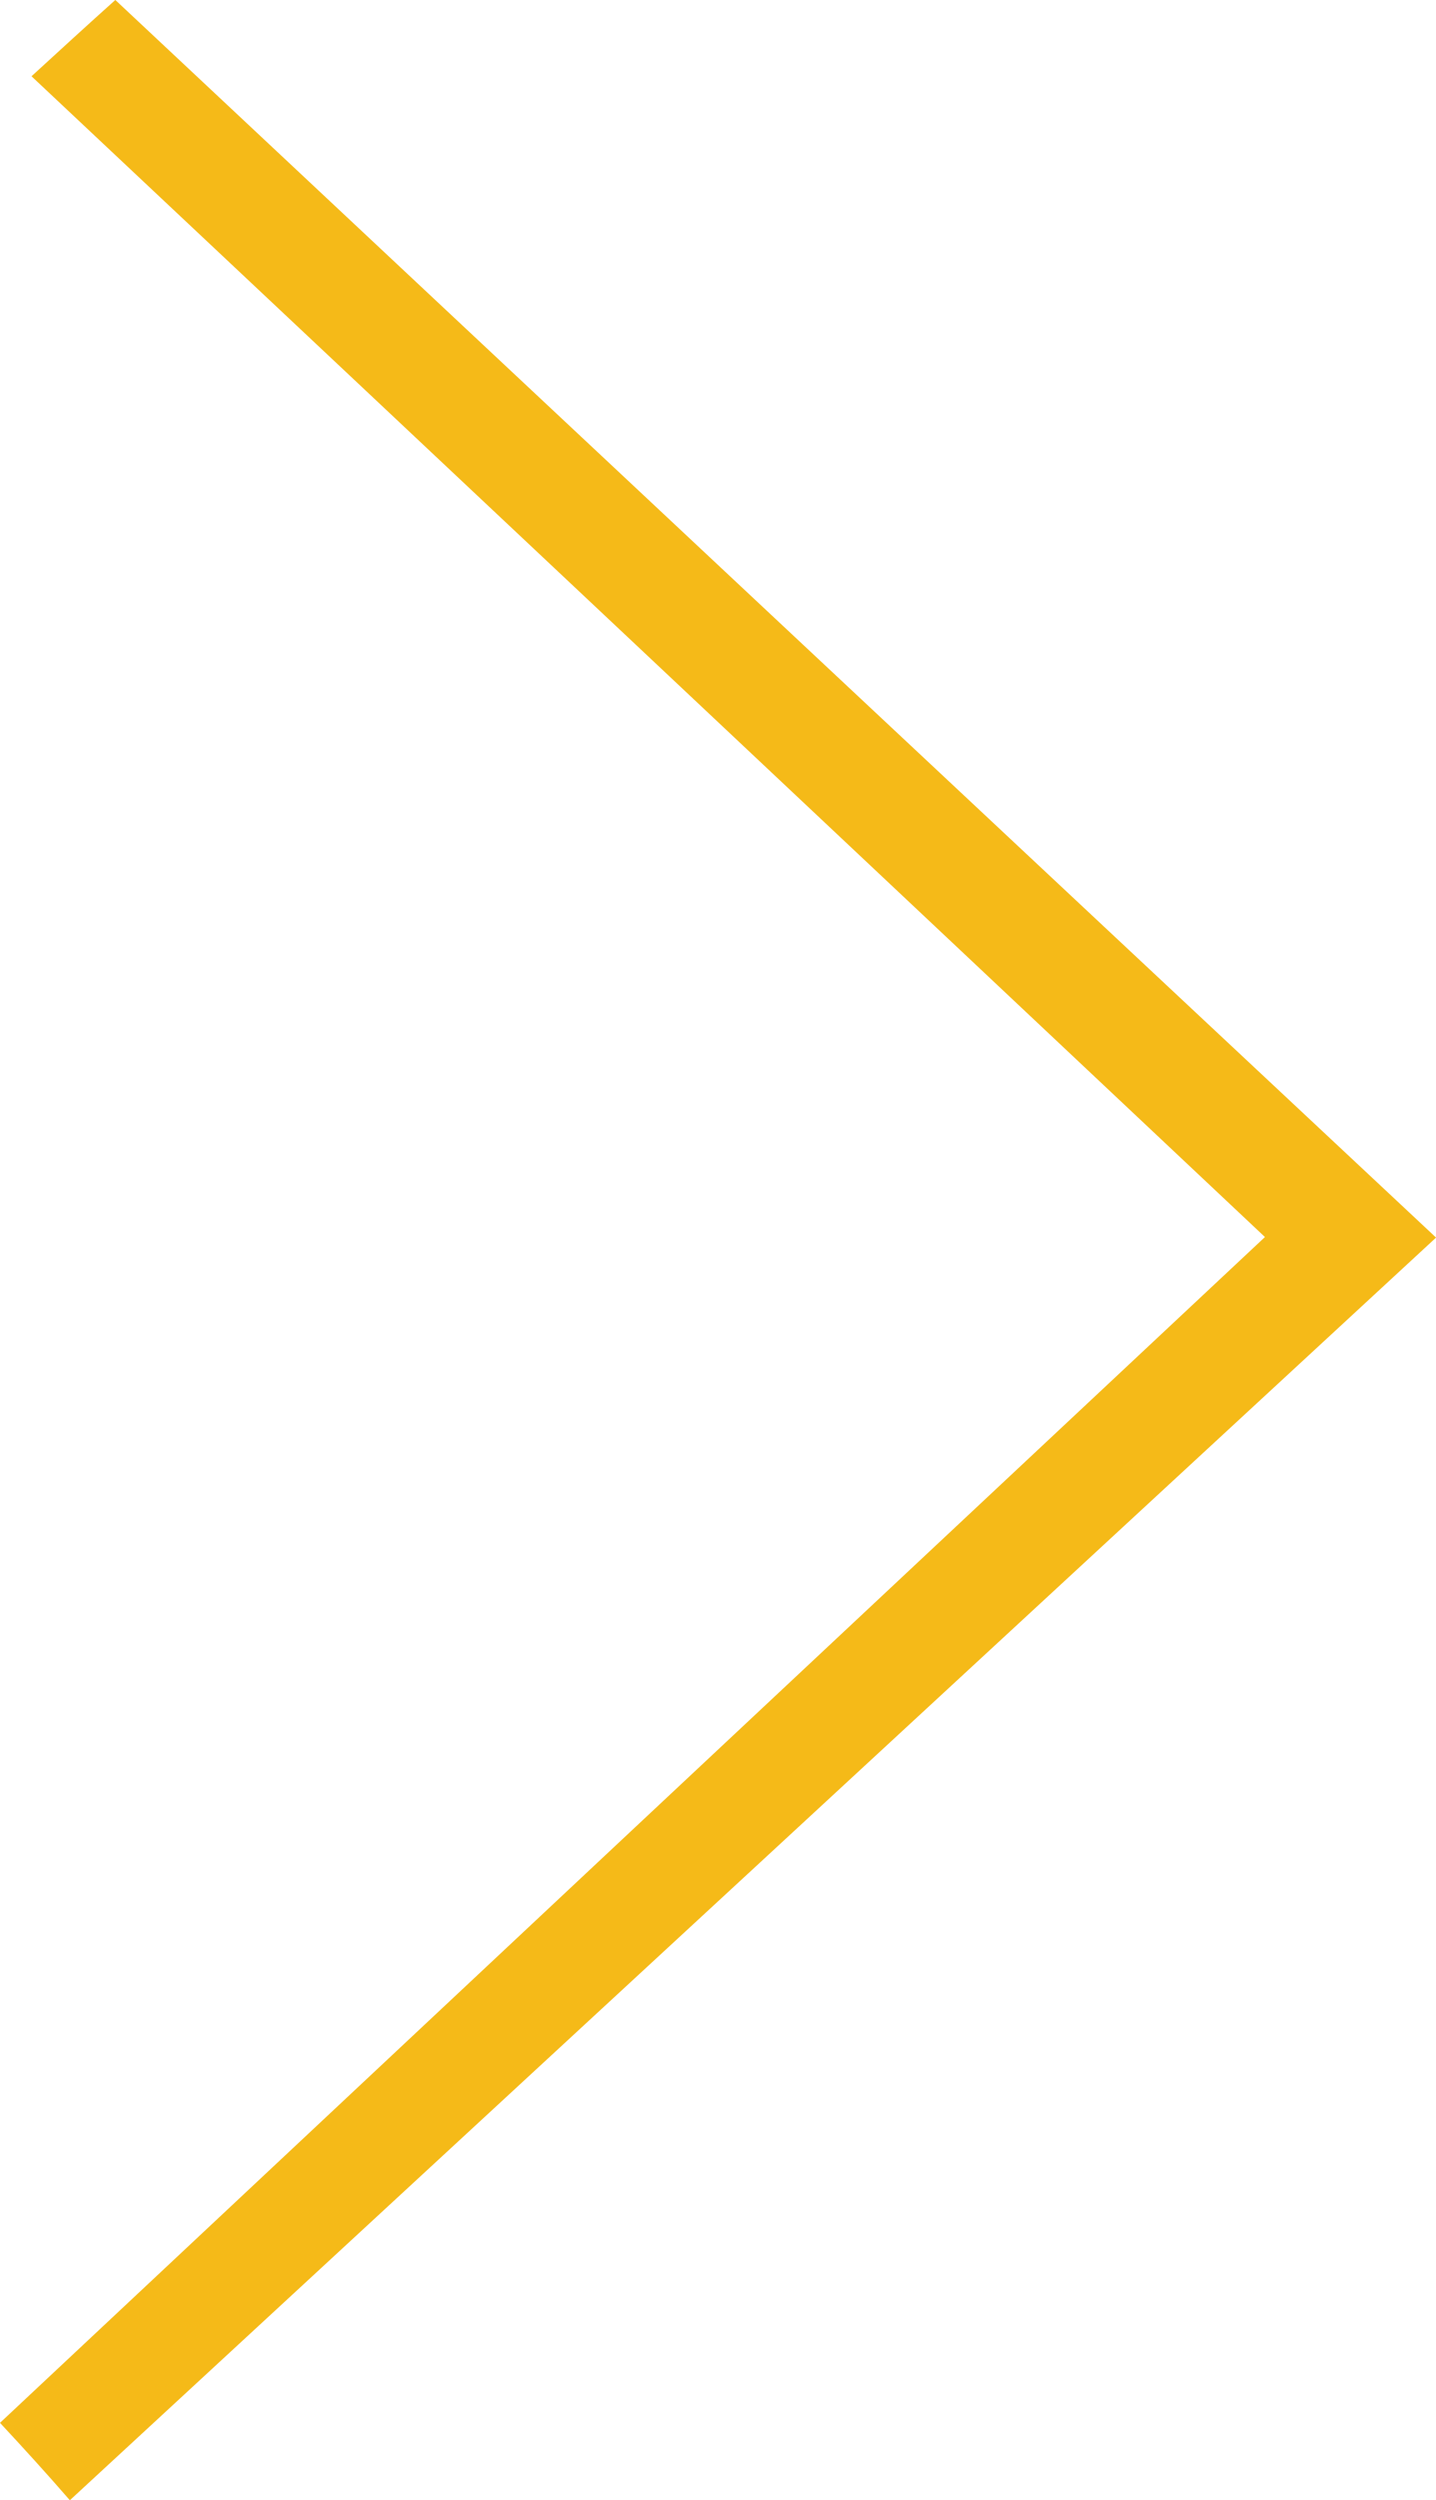
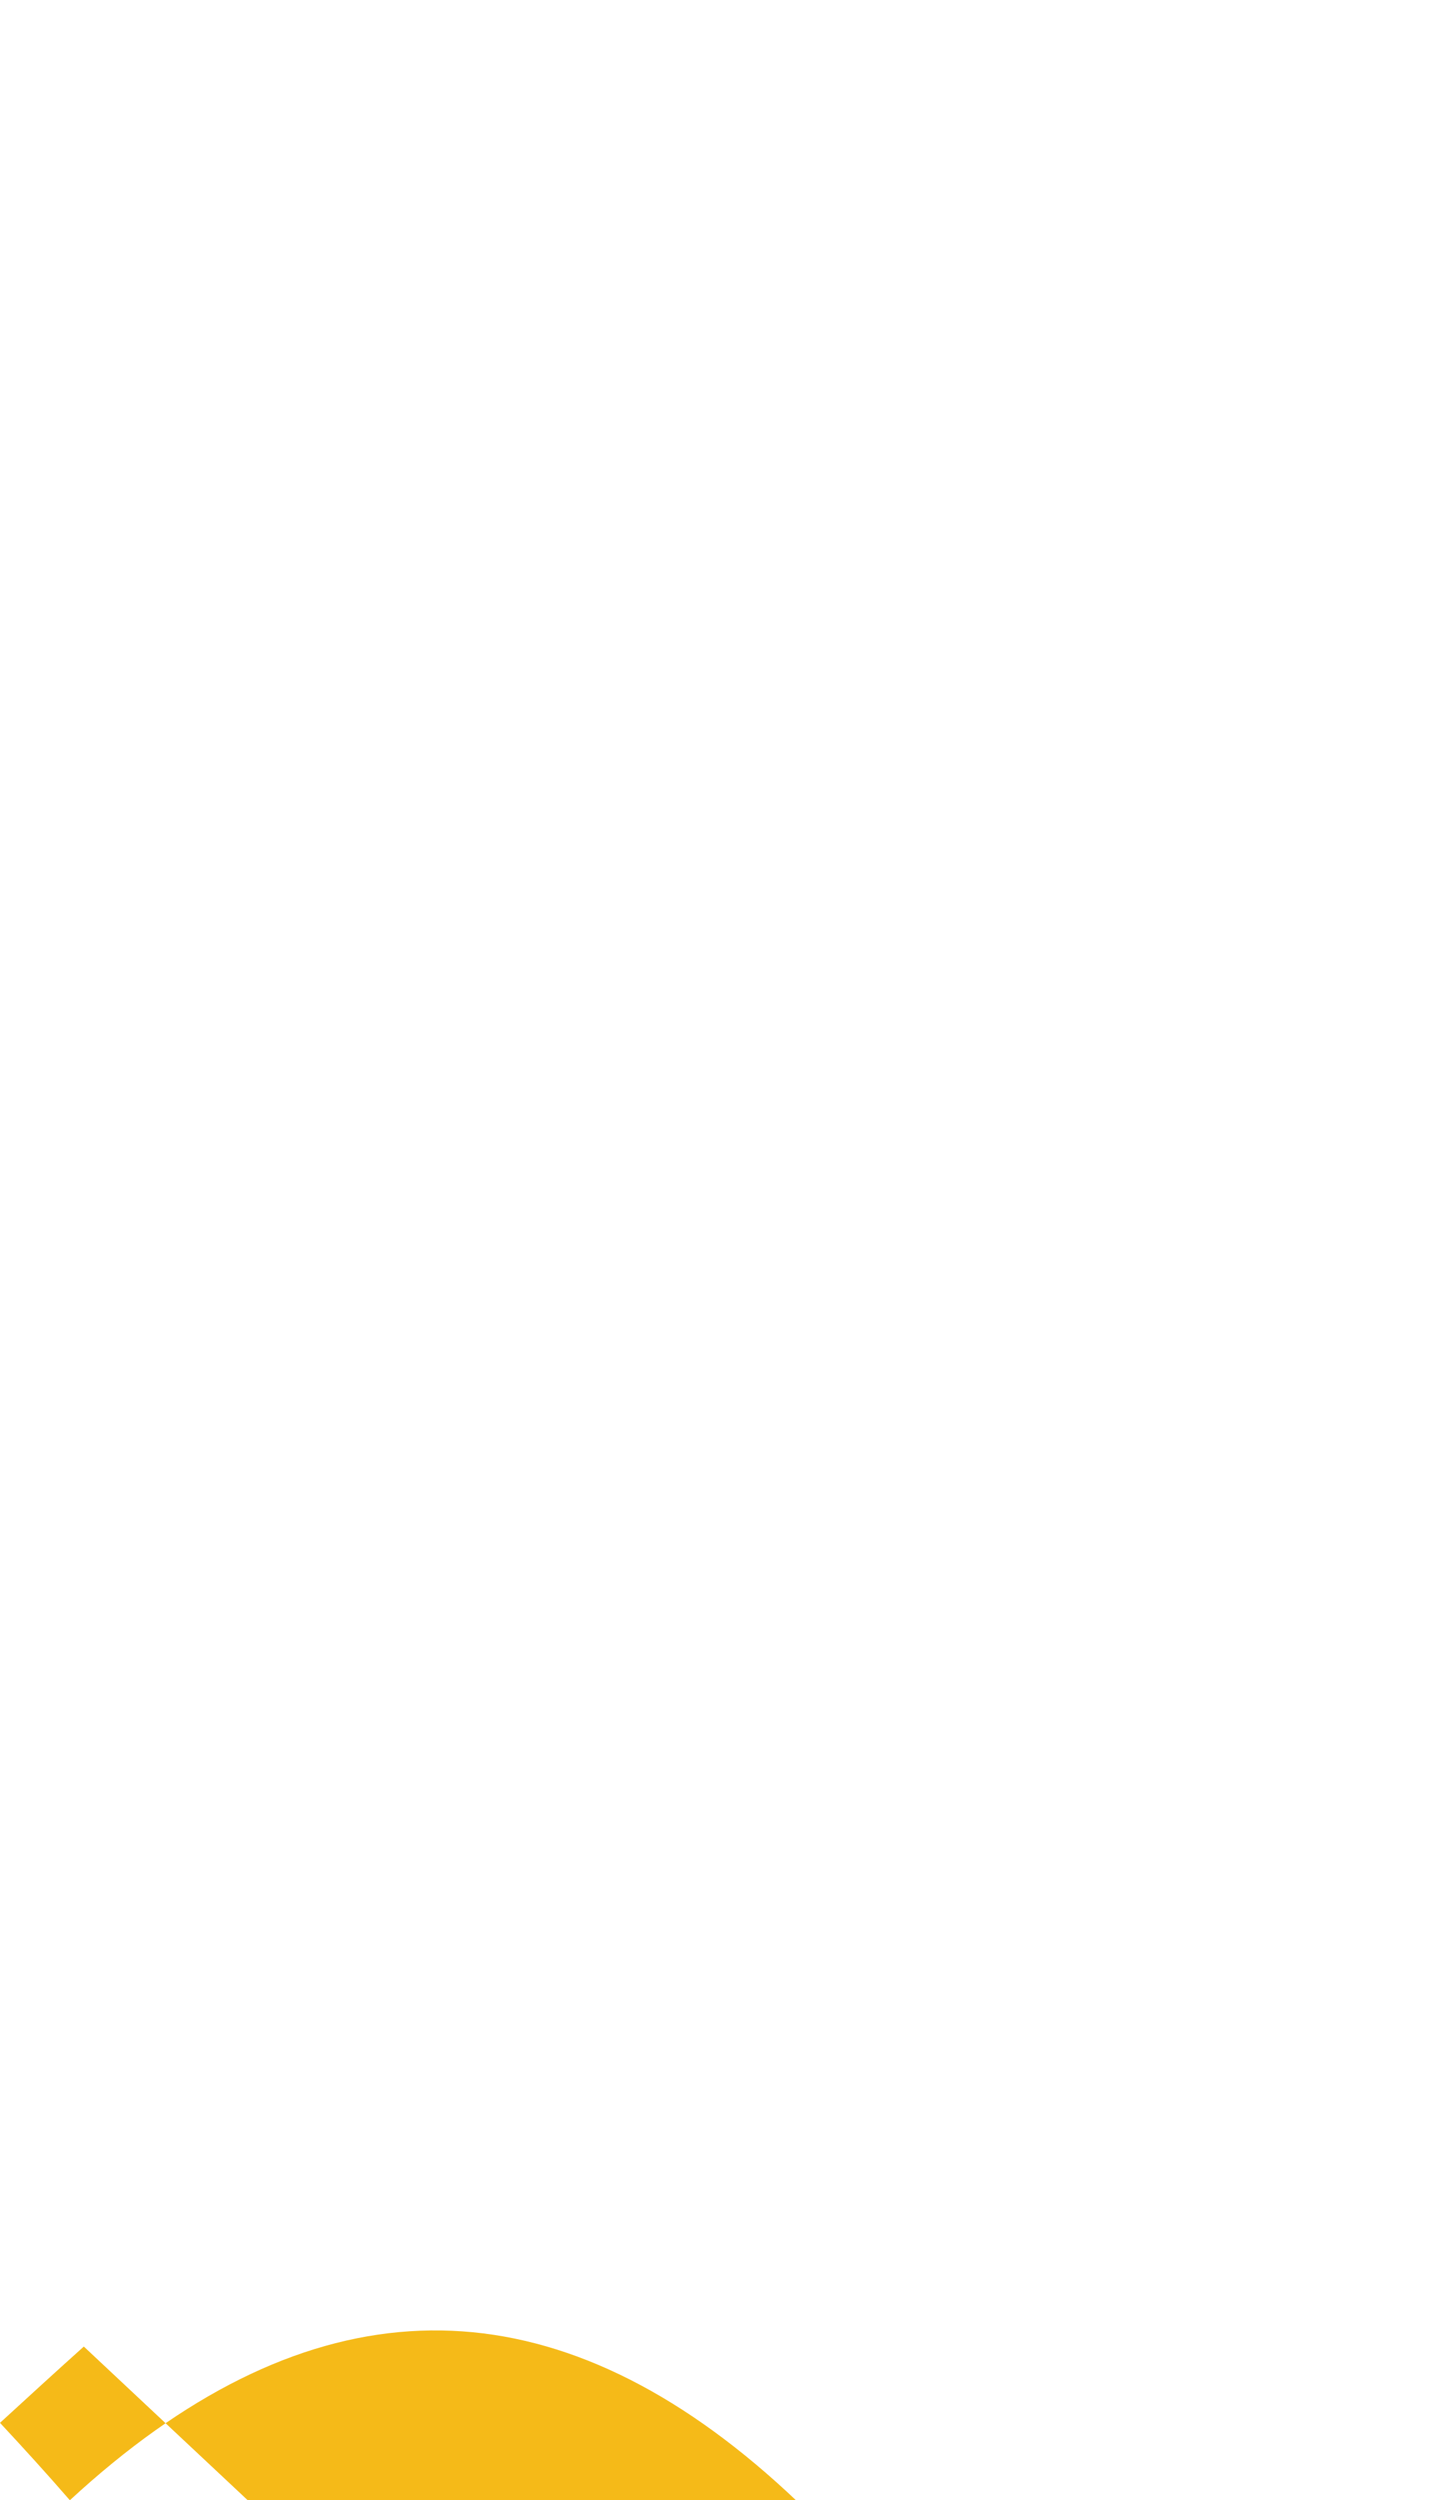
<svg xmlns="http://www.w3.org/2000/svg" width="67.773" height="117.991" viewBox="0 0 67.773 117.991">
-   <path id="Tracé_342" data-name="Tracé 342" d="M458.138,187.473q-27.98-29.834-55.96-59.7-27.4,29.093-54.779,58.213c-1.209-1.319-2.418-2.637-3.6-3.956q29.216-31.153,58.405-62.333Q432,151.924,461.791,184.176C460.555,185.248,459.346,186.347,458.138,187.473Z" transform="translate(187.473 -343.8) rotate(90)" fill="#f5ba18" />
+   <path id="Tracé_342" data-name="Tracé 342" d="M458.138,187.473c-1.209-1.319-2.418-2.637-3.6-3.956q29.216-31.153,58.405-62.333Q432,151.924,461.791,184.176C460.555,185.248,459.346,186.347,458.138,187.473Z" transform="translate(187.473 -343.8) rotate(90)" fill="#f5ba18" />
</svg>